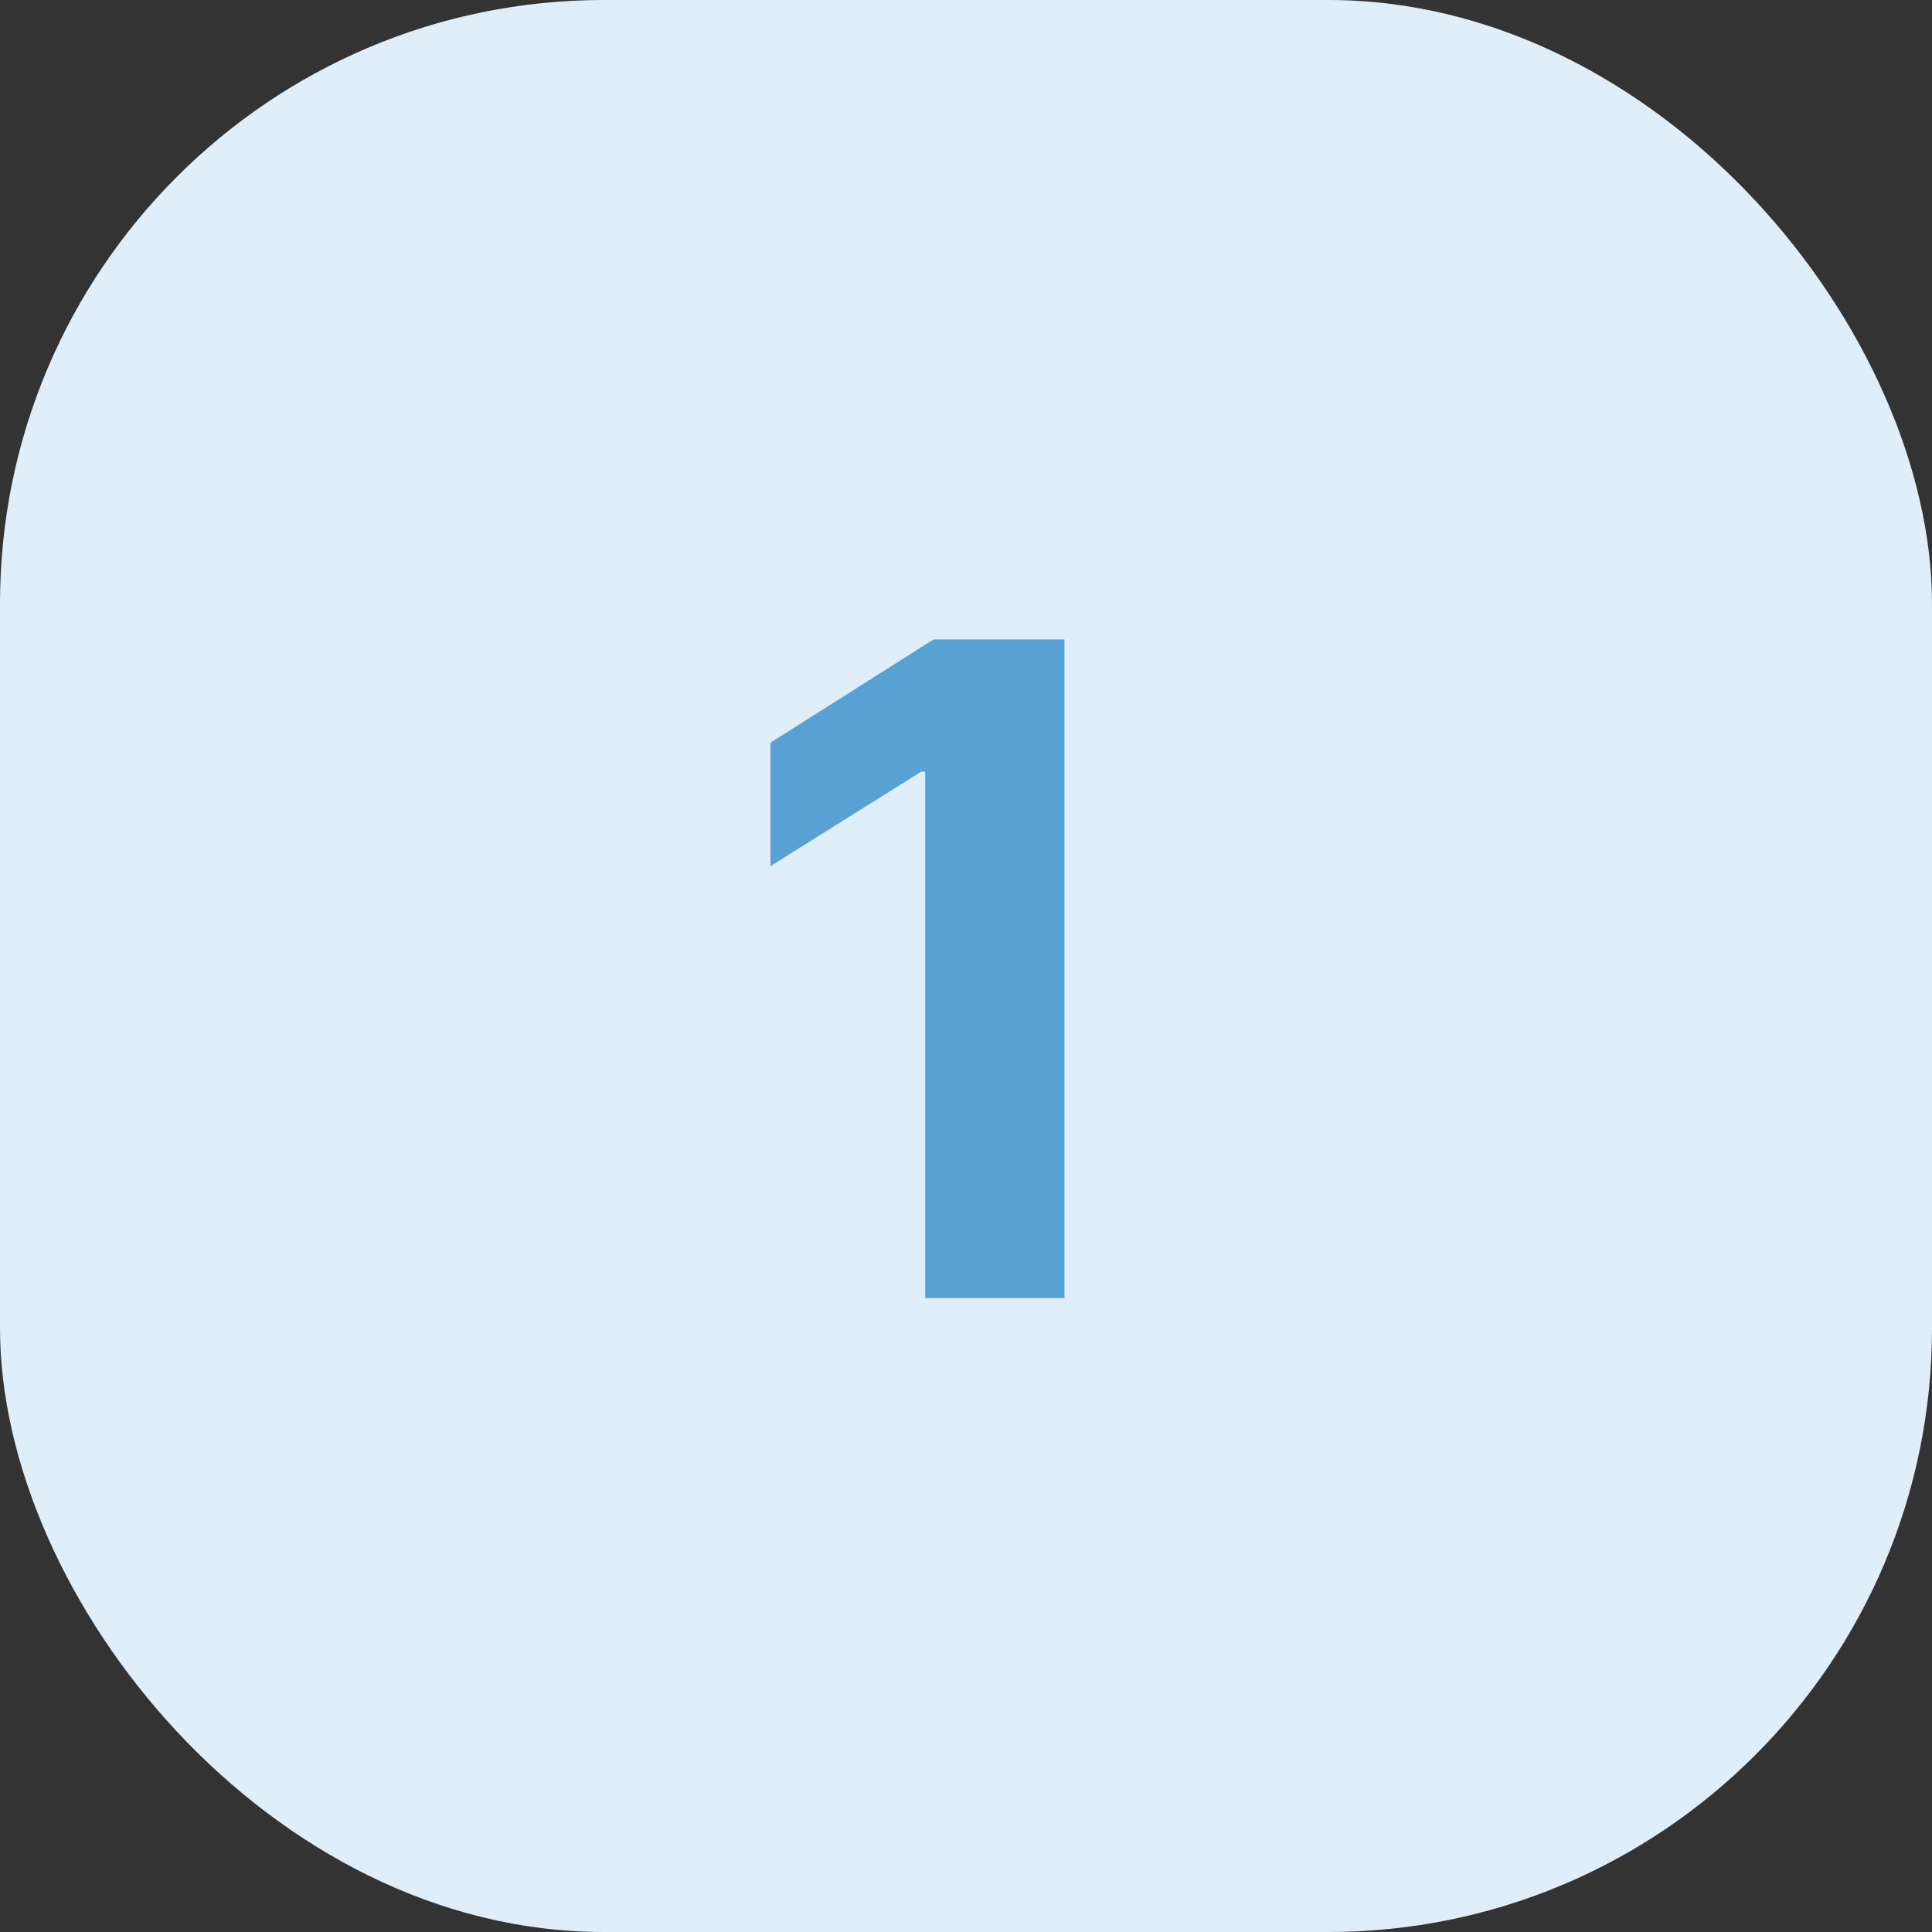
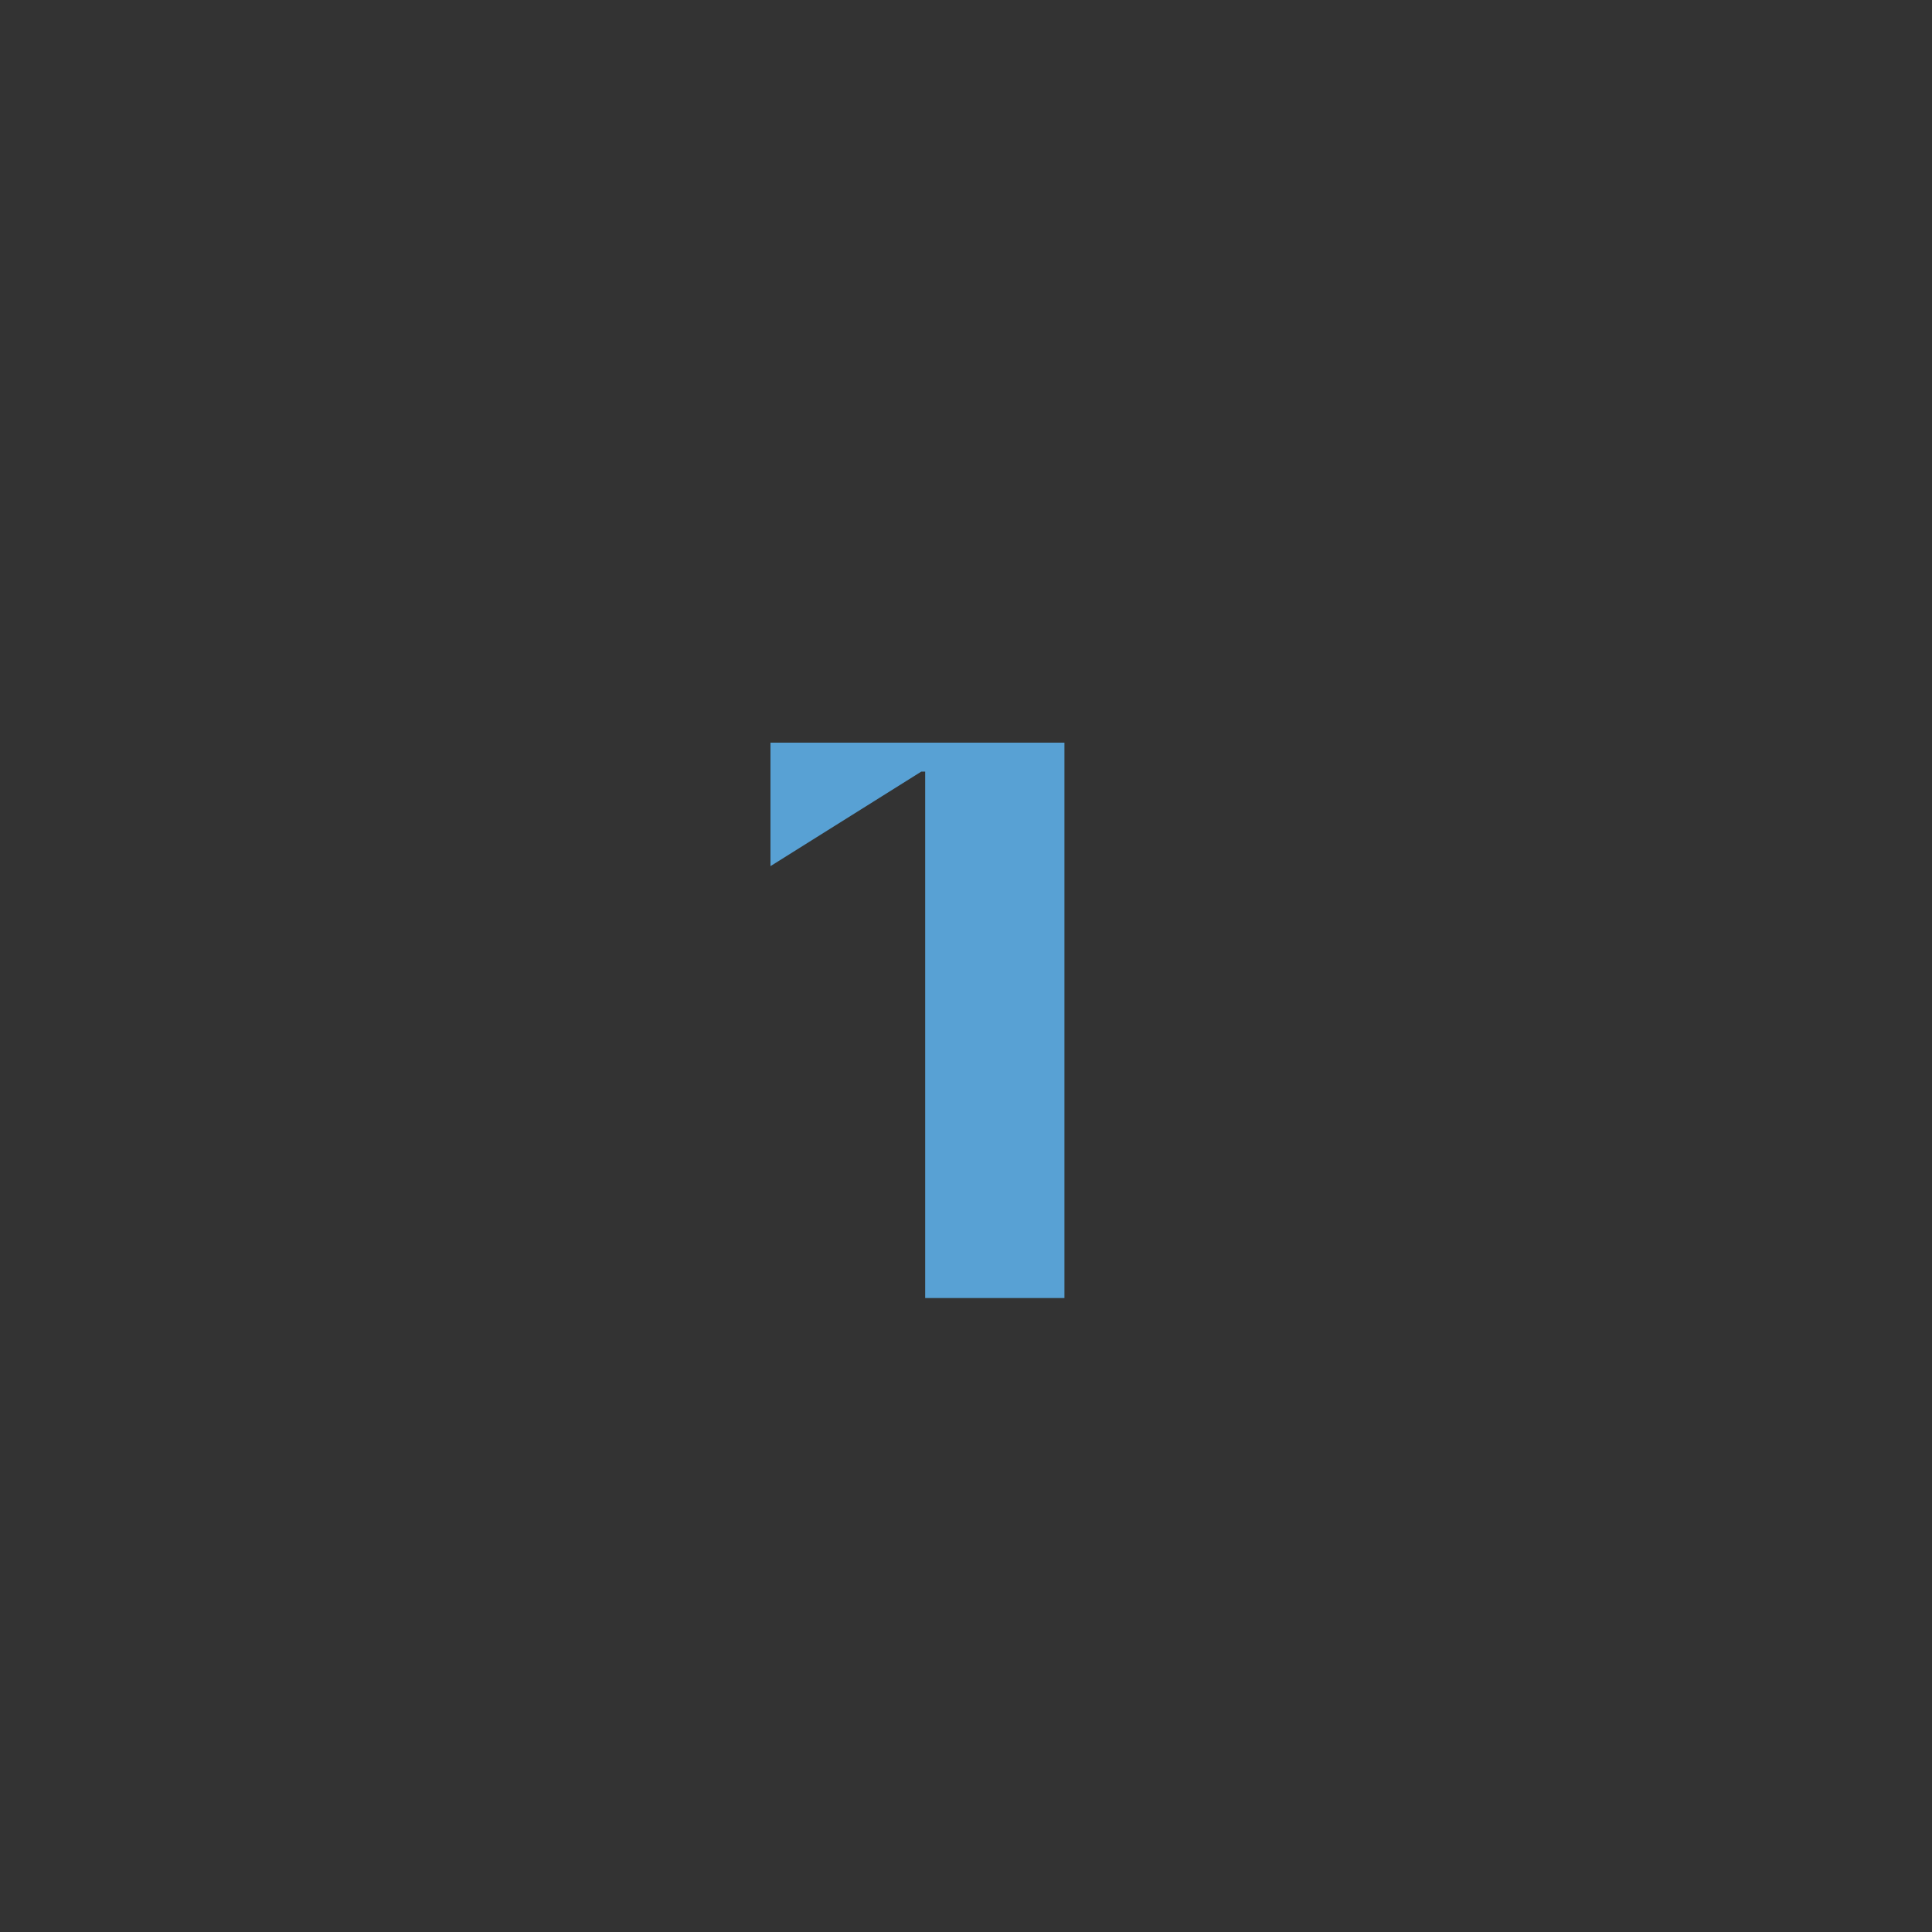
<svg xmlns="http://www.w3.org/2000/svg" width="64" height="64" viewBox="0 0 64 64" fill="none">
  <rect x="0" y="0" width="64" height="64" fill="#333333" stroke="none" />
-   <rect width="64" height="64" rx="20" fill="#E0EEFA" />
-   <path d="M35.261 21.182V43H30.648V25.56H30.52L25.523 28.692V24.602L30.925 21.182H35.261Z" fill="#58A1D4" />
+   <path d="M35.261 21.182V43H30.648V25.56H30.52L25.523 28.692V24.602H35.261Z" fill="#58A1D4" />
</svg>